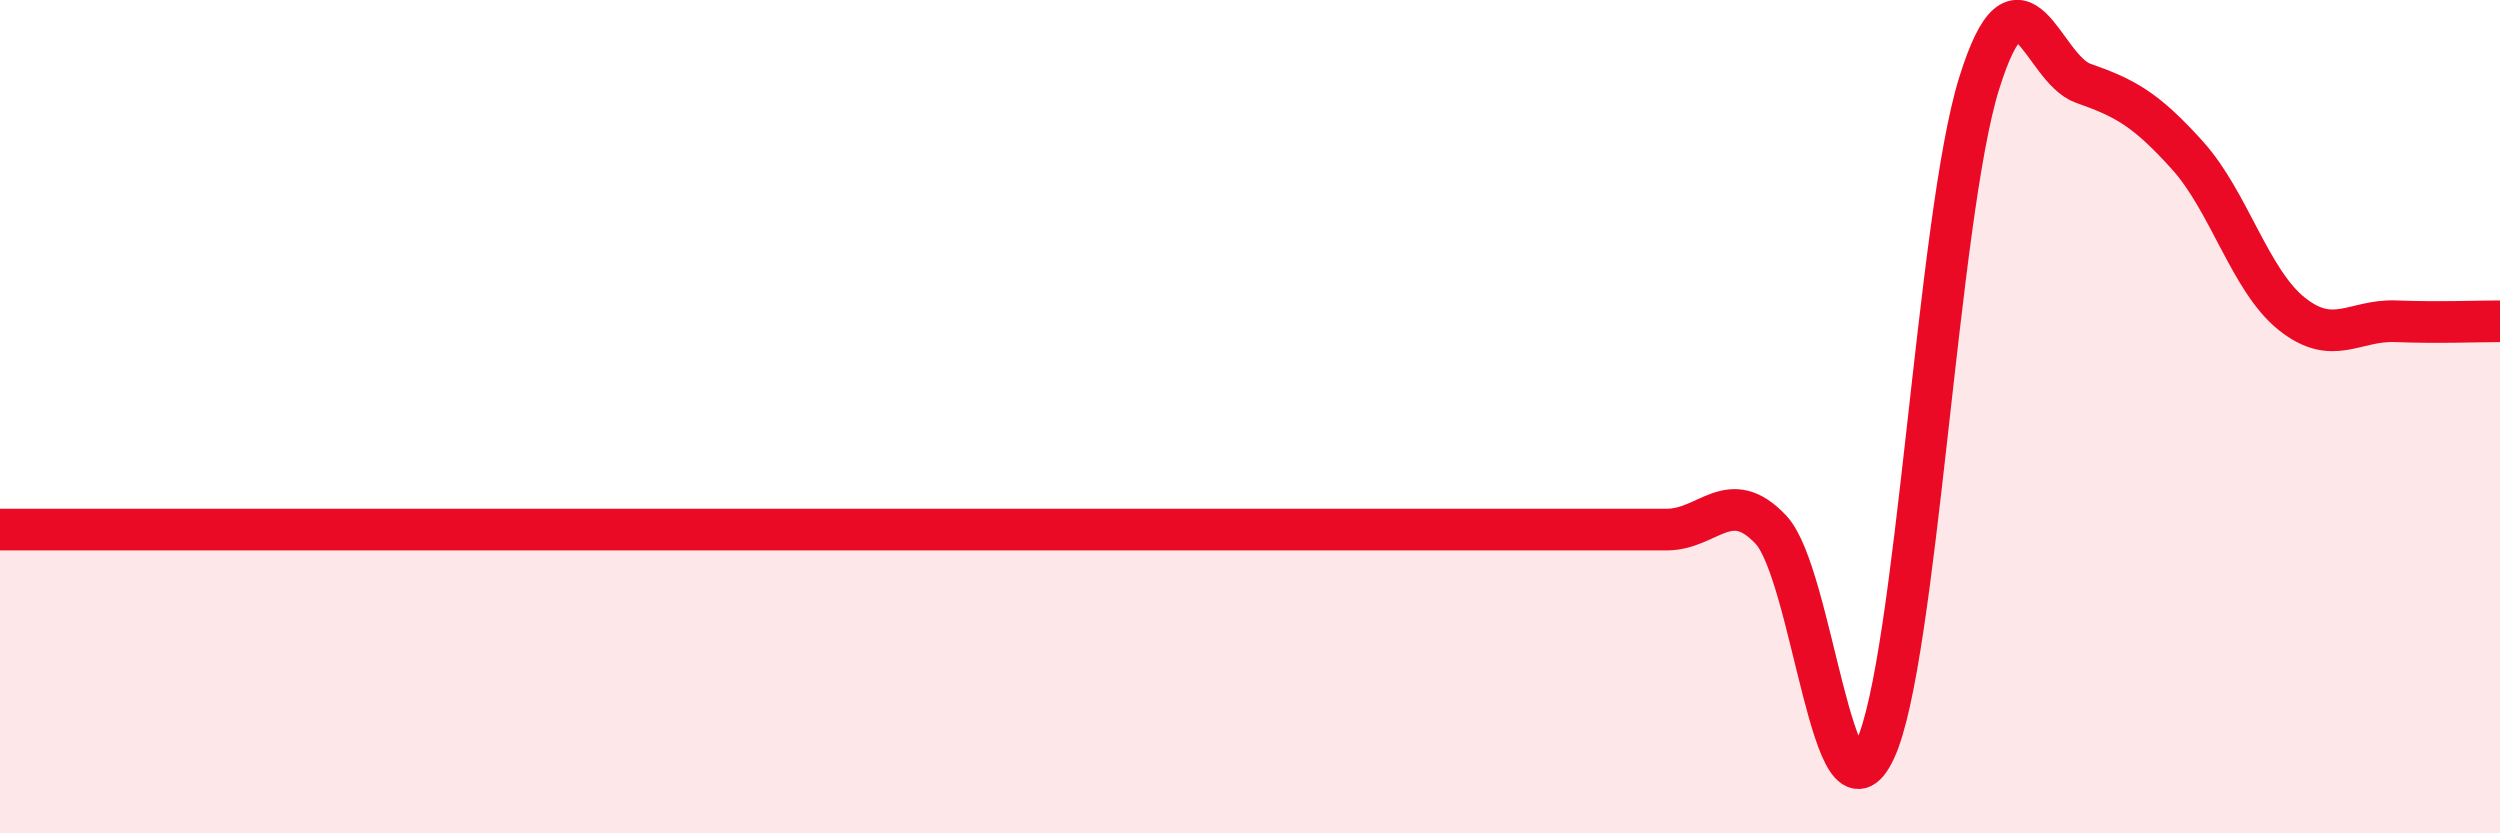
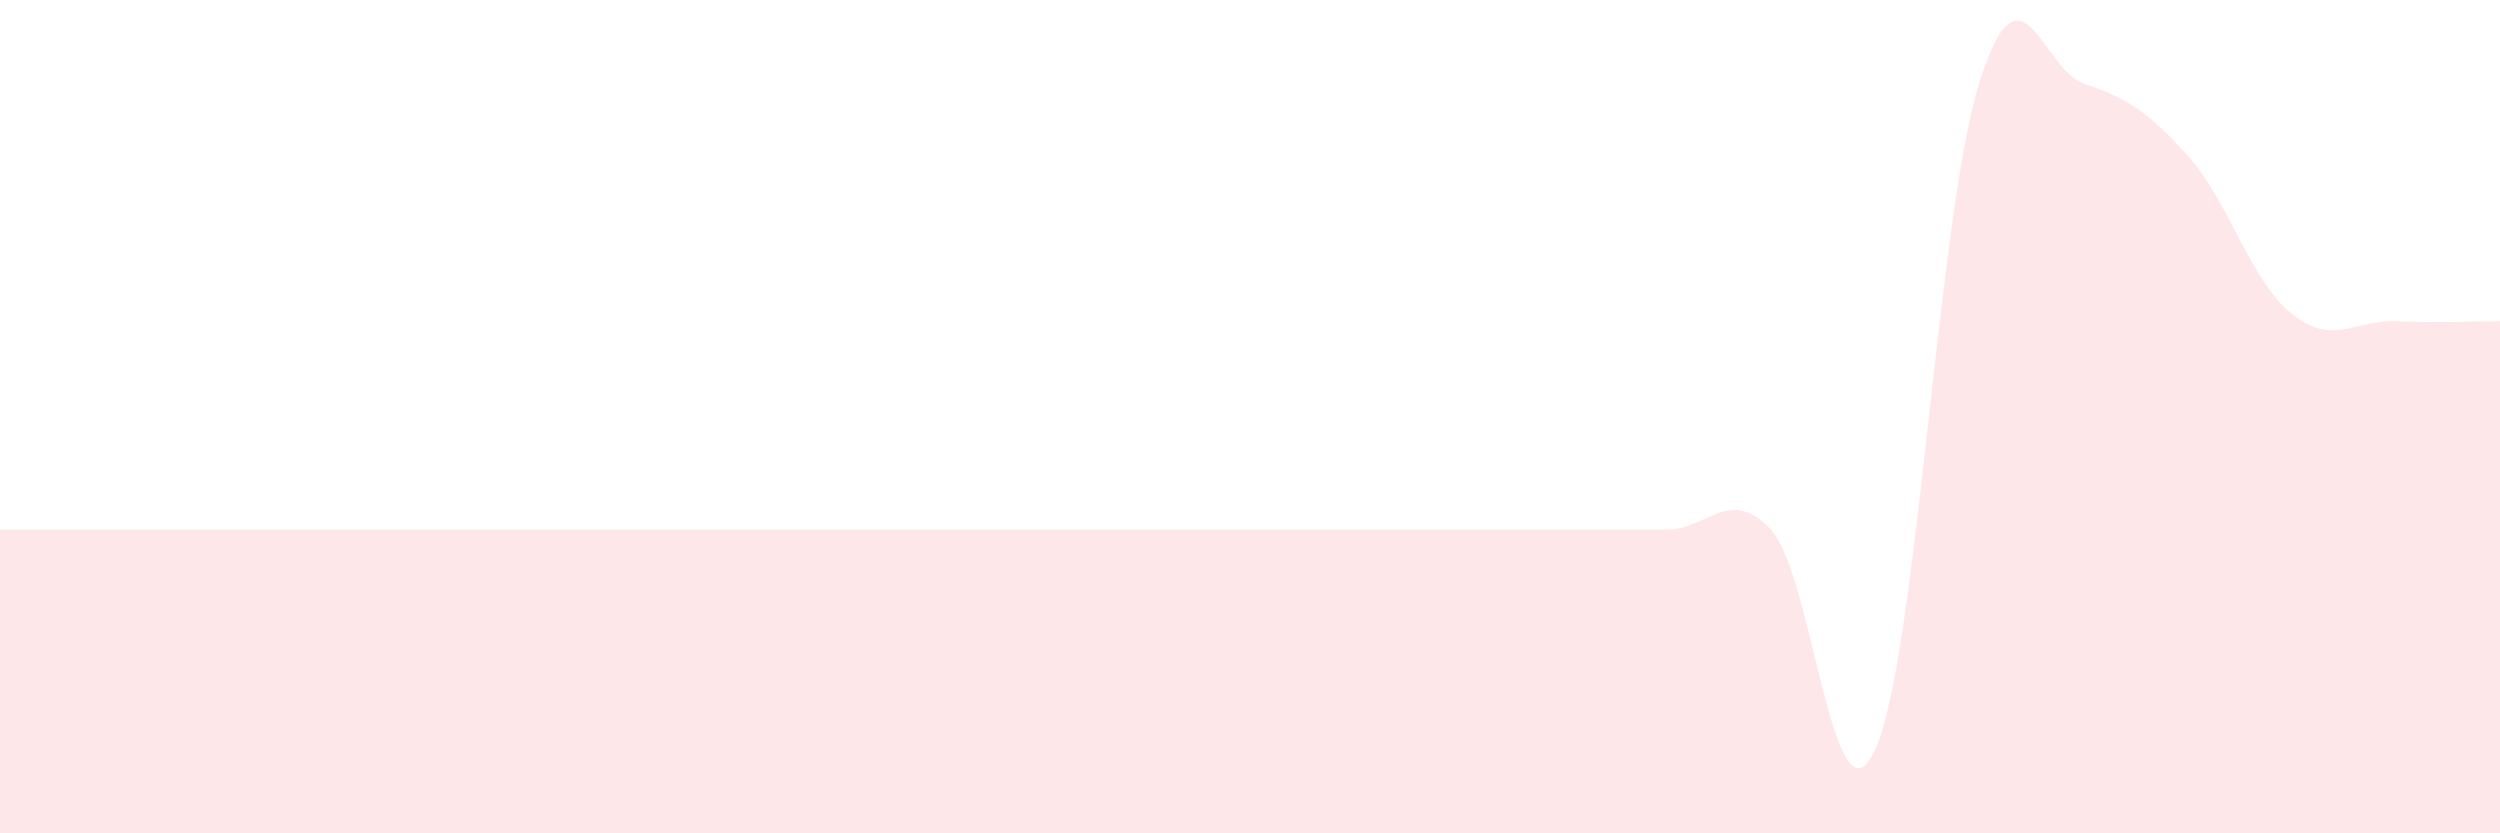
<svg xmlns="http://www.w3.org/2000/svg" width="60" height="20" viewBox="0 0 60 20">
  <path d="M 0,12.71 C 0.5,12.71 1.5,12.71 2.5,12.71 C 3.5,12.71 4,12.71 5,12.71 C 6,12.71 6.5,12.71 7.5,12.71 C 8.5,12.71 9,12.71 10,12.71 C 11,12.71 11.5,12.71 12.5,12.71 C 13.5,12.71 14,12.71 15,12.71 C 16,12.71 16.5,12.71 17.5,12.71 C 18.5,12.71 19,12.71 20,12.71 C 21,12.71 21.5,12.71 22.5,12.71 C 23.5,12.71 24,12.71 25,12.71 C 26,12.71 26.5,12.71 27.5,12.71 C 28.5,12.71 29,12.71 30,12.71 C 31,12.71 31.5,12.71 32.5,12.71 C 33.5,12.71 34,12.71 35,12.71 C 36,12.71 36.5,12.71 37.5,12.71 C 38.5,12.71 39,12.71 40,12.71 C 41,12.71 41.5,11.65 42.5,12.71 C 43.5,13.77 44,20.14 45,18 C 46,15.86 46.5,5.2 47.5,2 C 48.5,-1.2 49,1.65 50,2 C 51,2.35 51.5,2.62 52.5,3.73 C 53.5,4.84 54,6.73 55,7.53 C 56,8.33 56.5,7.67 57.5,7.71 C 58.5,7.75 59.5,7.71 60,7.71L60 20L0 20Z" fill="#EB0A25" opacity="0.1" stroke-linecap="round" stroke-linejoin="round" />
-   <path d="M 0,12.71 C 0.5,12.71 1.5,12.71 2.5,12.71 C 3.5,12.71 4,12.71 5,12.71 C 6,12.71 6.5,12.71 7.5,12.71 C 8.5,12.71 9,12.71 10,12.71 C 11,12.71 11.5,12.71 12.5,12.71 C 13.5,12.71 14,12.71 15,12.71 C 16,12.71 16.5,12.71 17.5,12.71 C 18.5,12.71 19,12.71 20,12.71 C 21,12.71 21.5,12.71 22.5,12.71 C 23.5,12.71 24,12.71 25,12.71 C 26,12.71 26.5,12.71 27.5,12.71 C 28.5,12.71 29,12.71 30,12.71 C 31,12.71 31.5,12.71 32.5,12.71 C 33.5,12.71 34,12.71 35,12.71 C 36,12.71 36.5,12.71 37.5,12.71 C 38.5,12.71 39,12.71 40,12.71 C 41,12.71 41.5,11.65 42.5,12.71 C 43.5,13.77 44,20.14 45,18 C 46,15.86 46.5,5.2 47.5,2 C 48.5,-1.2 49,1.65 50,2 C 51,2.35 51.5,2.62 52.5,3.73 C 53.5,4.84 54,6.73 55,7.53 C 56,8.33 56.5,7.67 57.5,7.71 C 58.5,7.75 59.5,7.71 60,7.71" stroke="#EB0A25" stroke-width="1" fill="none" stroke-linecap="round" stroke-linejoin="round" />
</svg>